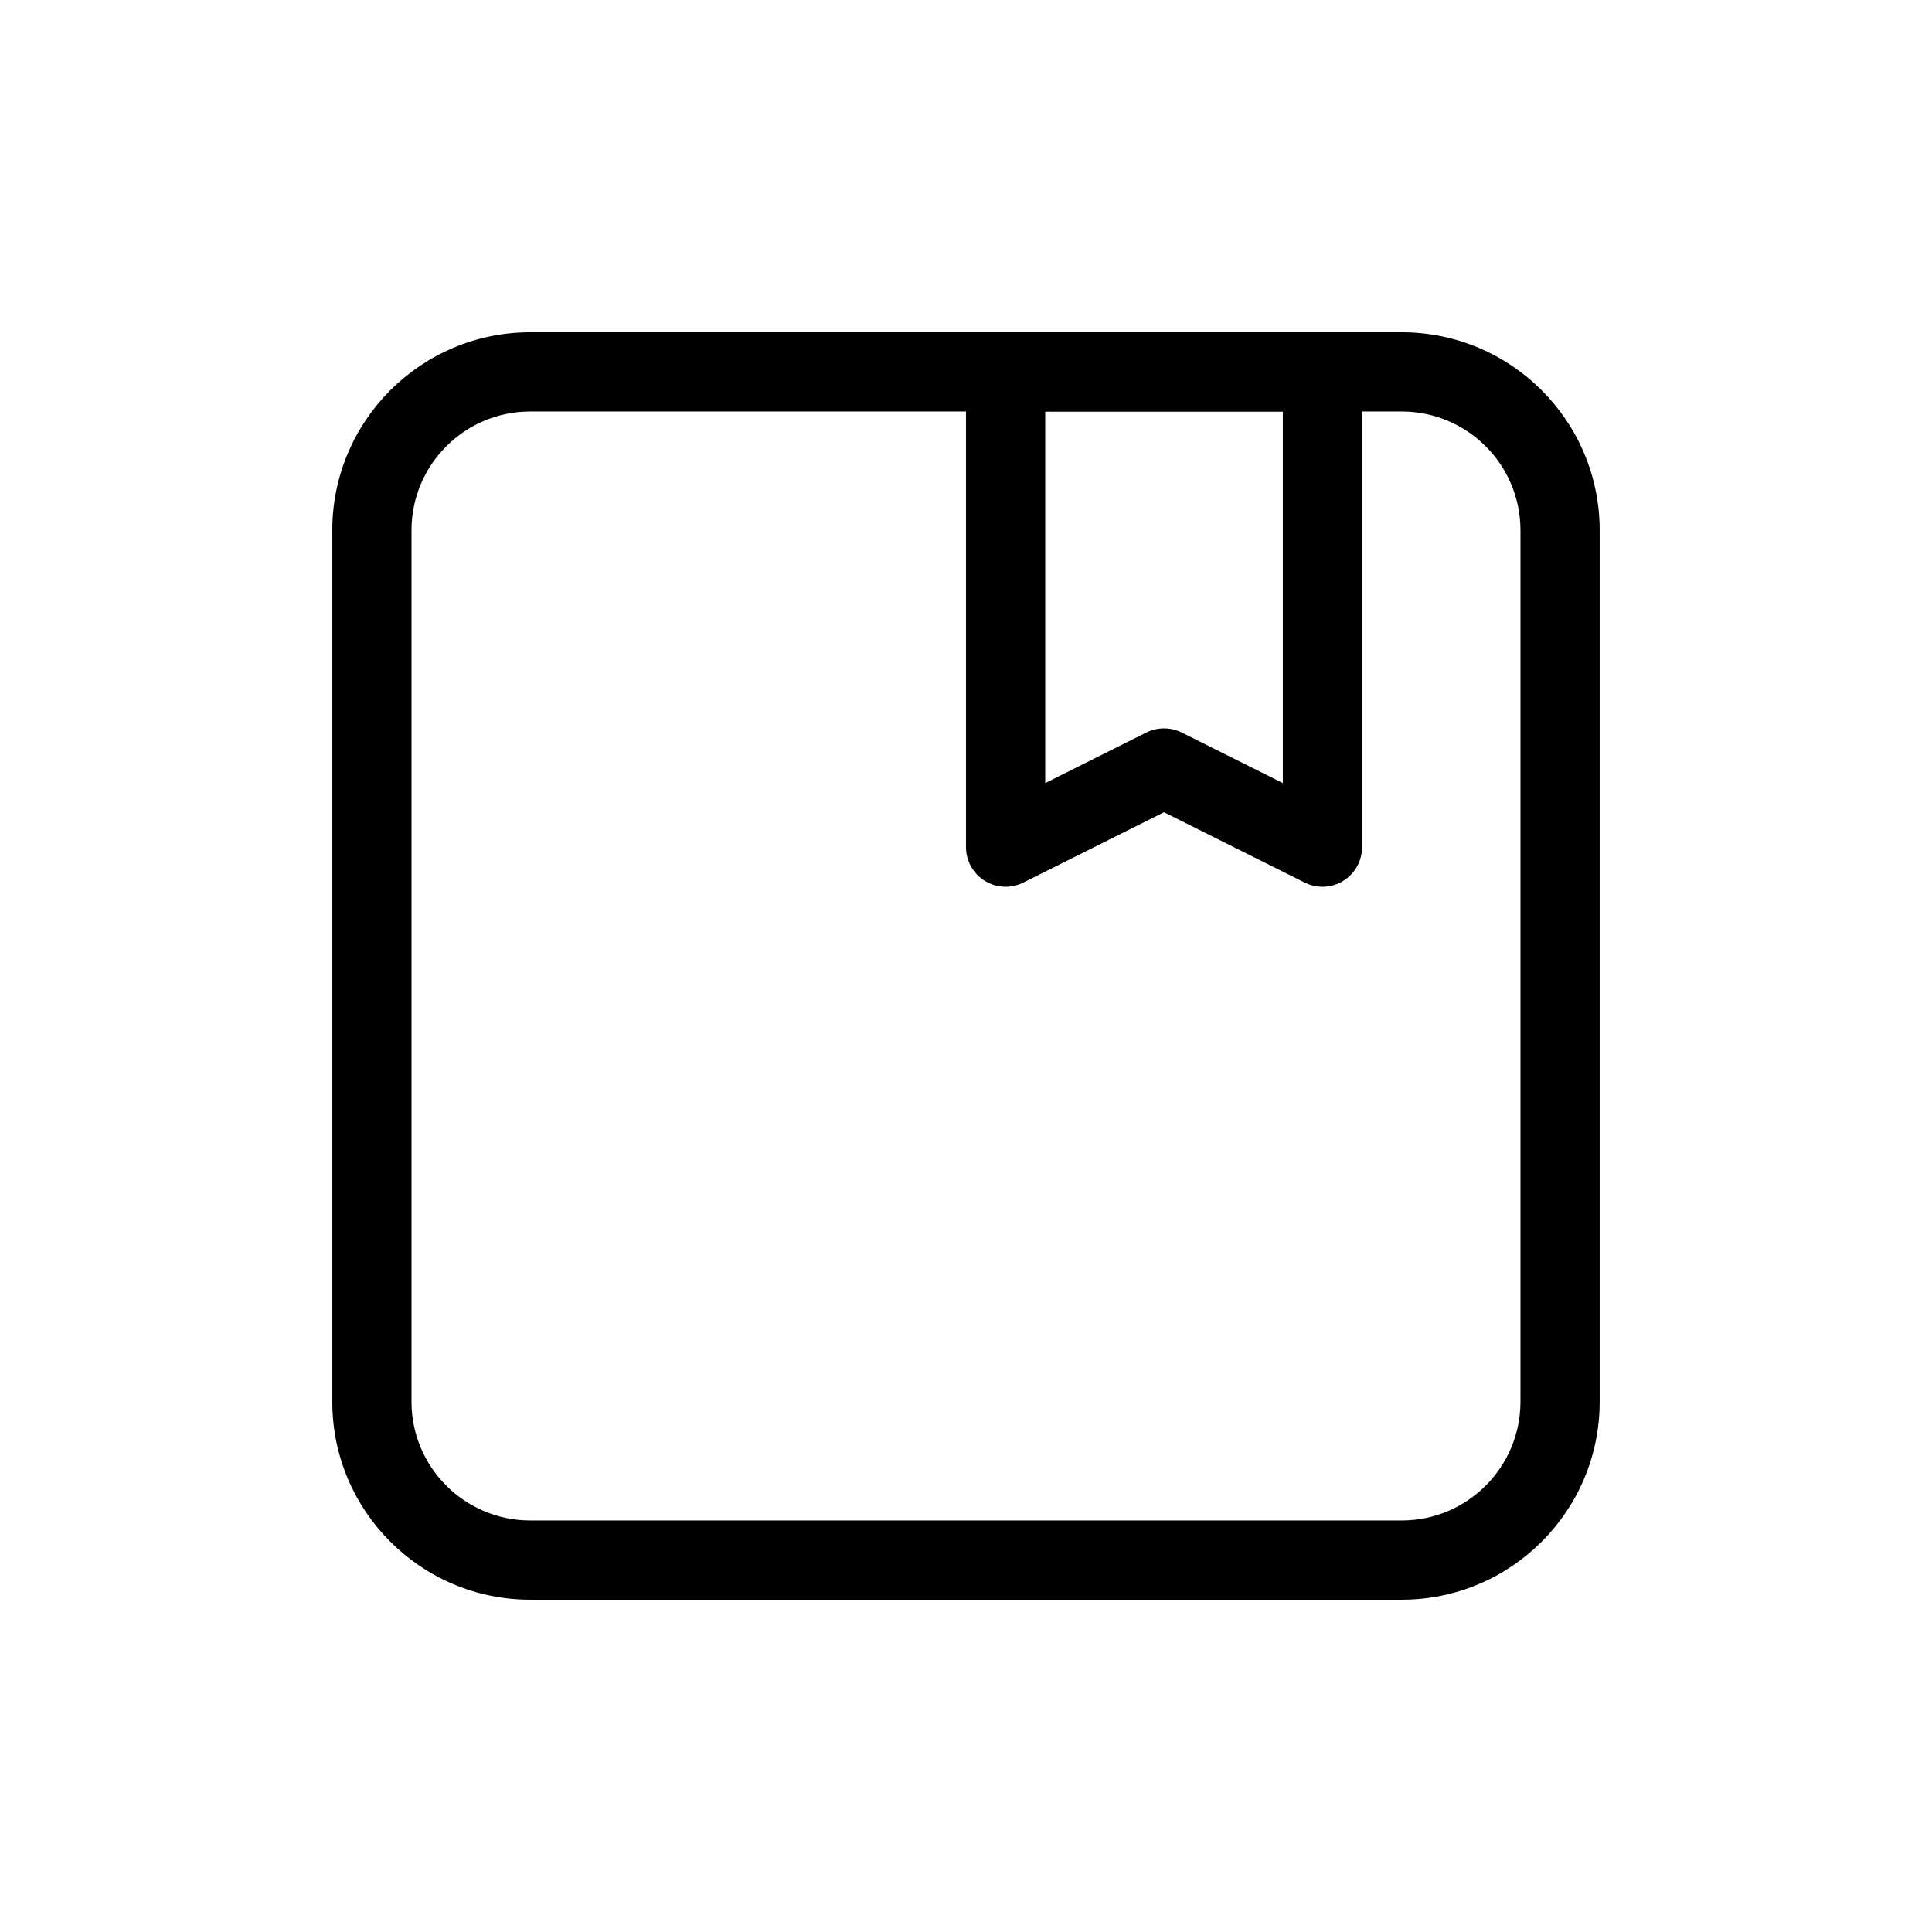
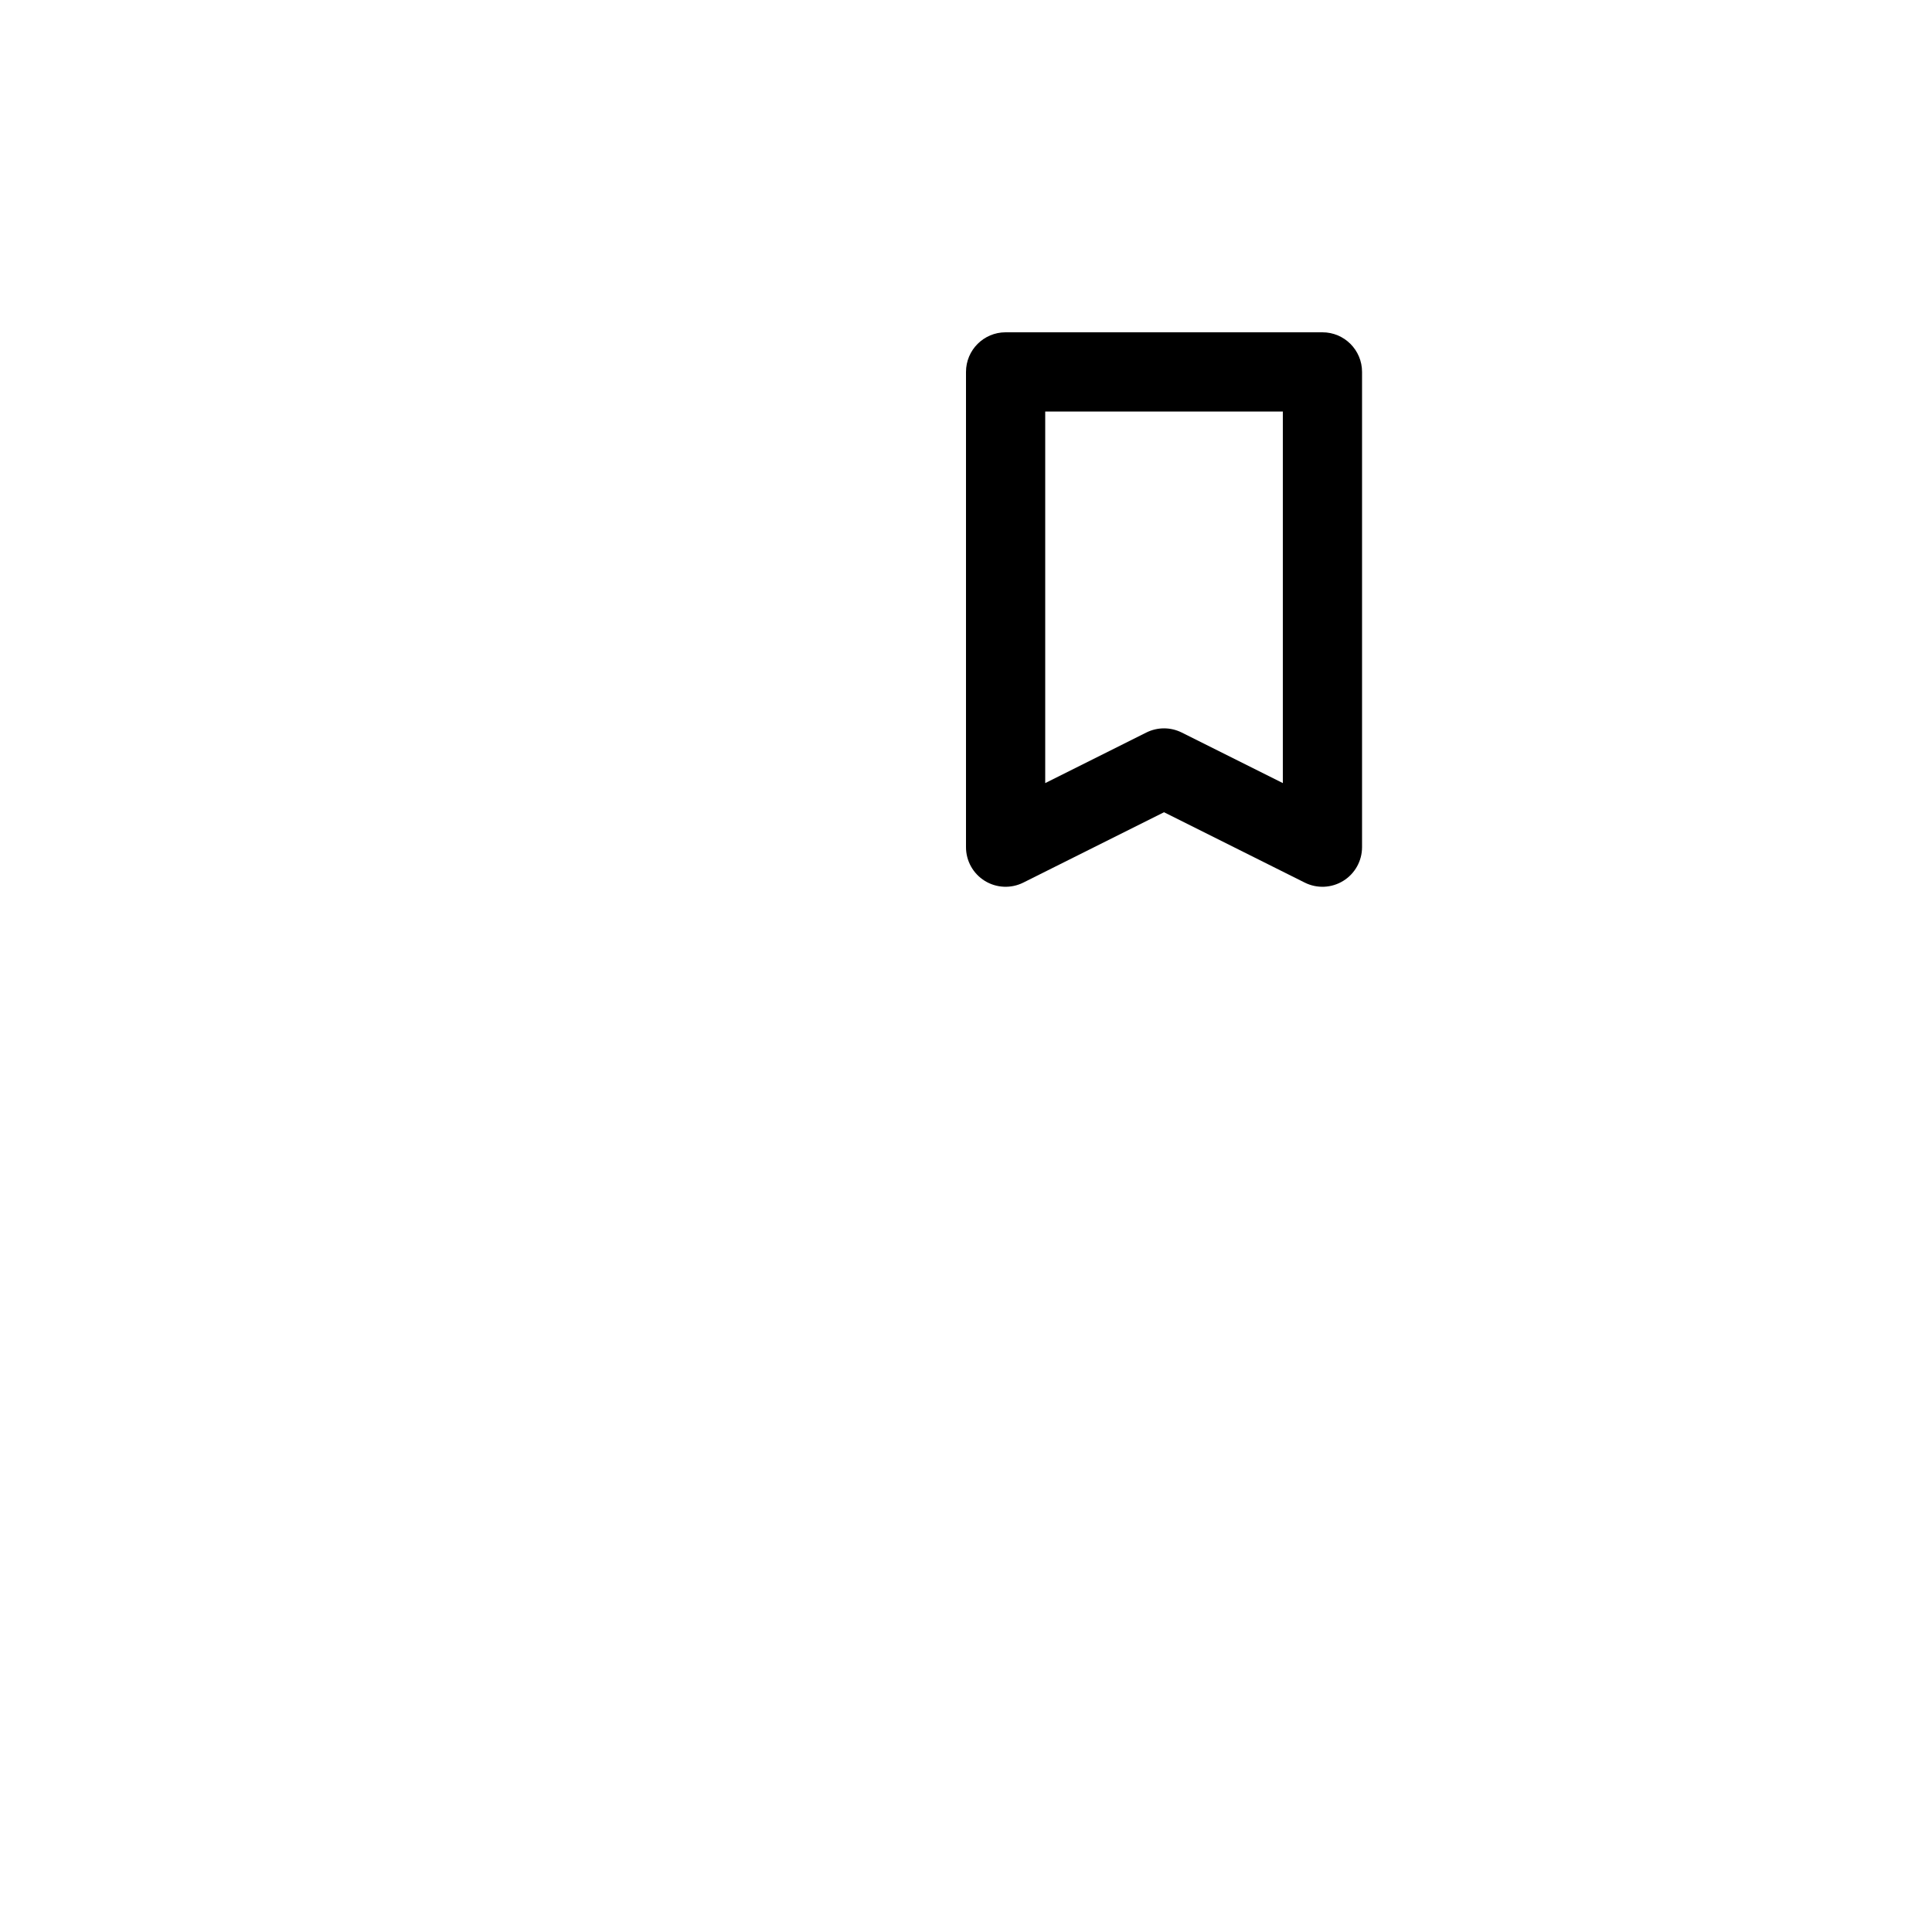
<svg xmlns="http://www.w3.org/2000/svg" fill="#000000" width="800px" height="800px" version="1.1" viewBox="144 144 512 512">
  <g fill-rule="evenodd">
-     <path d="m232.06 284.54c0-28.984 23.496-52.48 52.48-52.48h230.91c28.984 0 52.48 23.496 52.48 52.48v230.91c0 28.984-23.496 52.48-52.48 52.48h-230.91c-28.984 0-52.48-23.496-52.48-52.48zm52.48-31.488c-17.391 0-31.488 14.098-31.488 31.488v230.91c0 17.391 14.098 31.488 31.488 31.488h230.91c17.391 0 31.488-14.098 31.488-31.488v-230.91c0-17.391-14.098-31.488-31.488-31.488z" />
    <path d="m400 242.56c0-5.797 4.699-10.496 10.496-10.496h83.965c5.797 0 10.496 4.699 10.496 10.496v125.95c0 3.637-1.883 7.016-4.977 8.926-3.094 1.914-6.957 2.086-10.211 0.461l-37.289-18.645-37.293 18.645c-3.254 1.625-7.117 1.453-10.211-0.461-3.094-1.91-4.977-5.289-4.977-8.926zm20.992 10.496v98.473l26.793-13.398c2.957-1.477 6.434-1.477 9.387 0l26.793 13.398v-98.473z" />
  </g>
</svg>